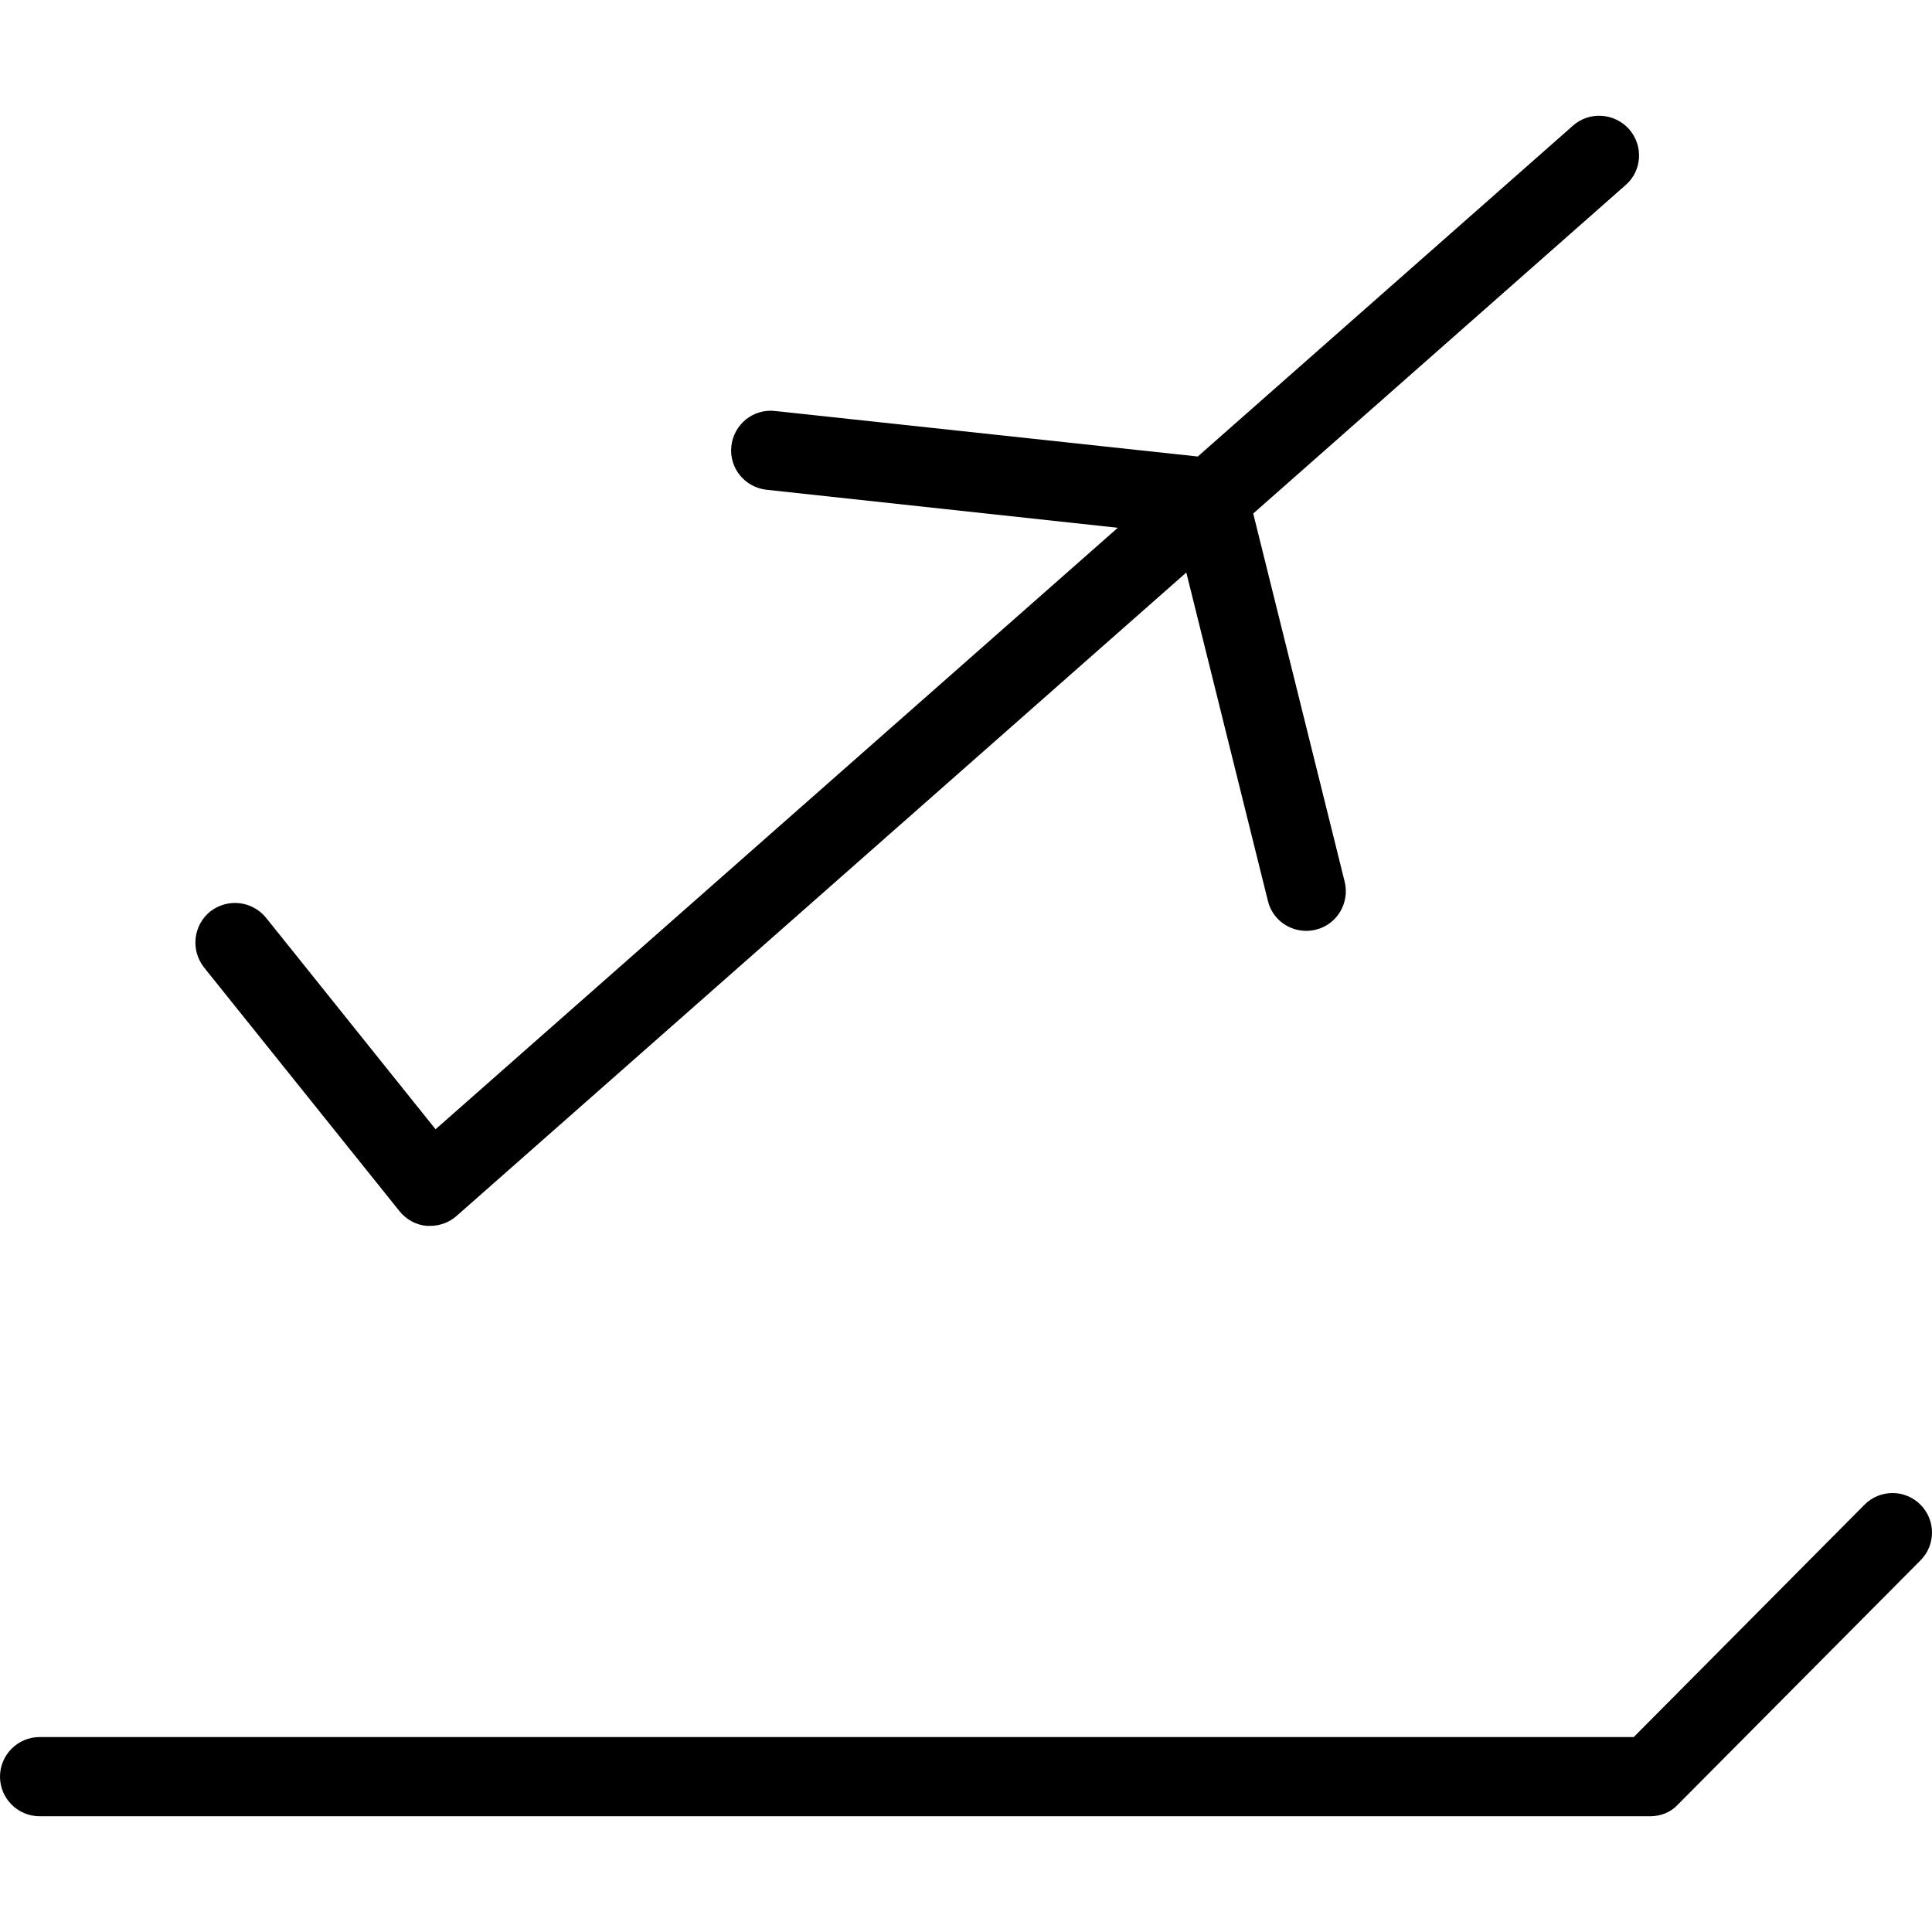
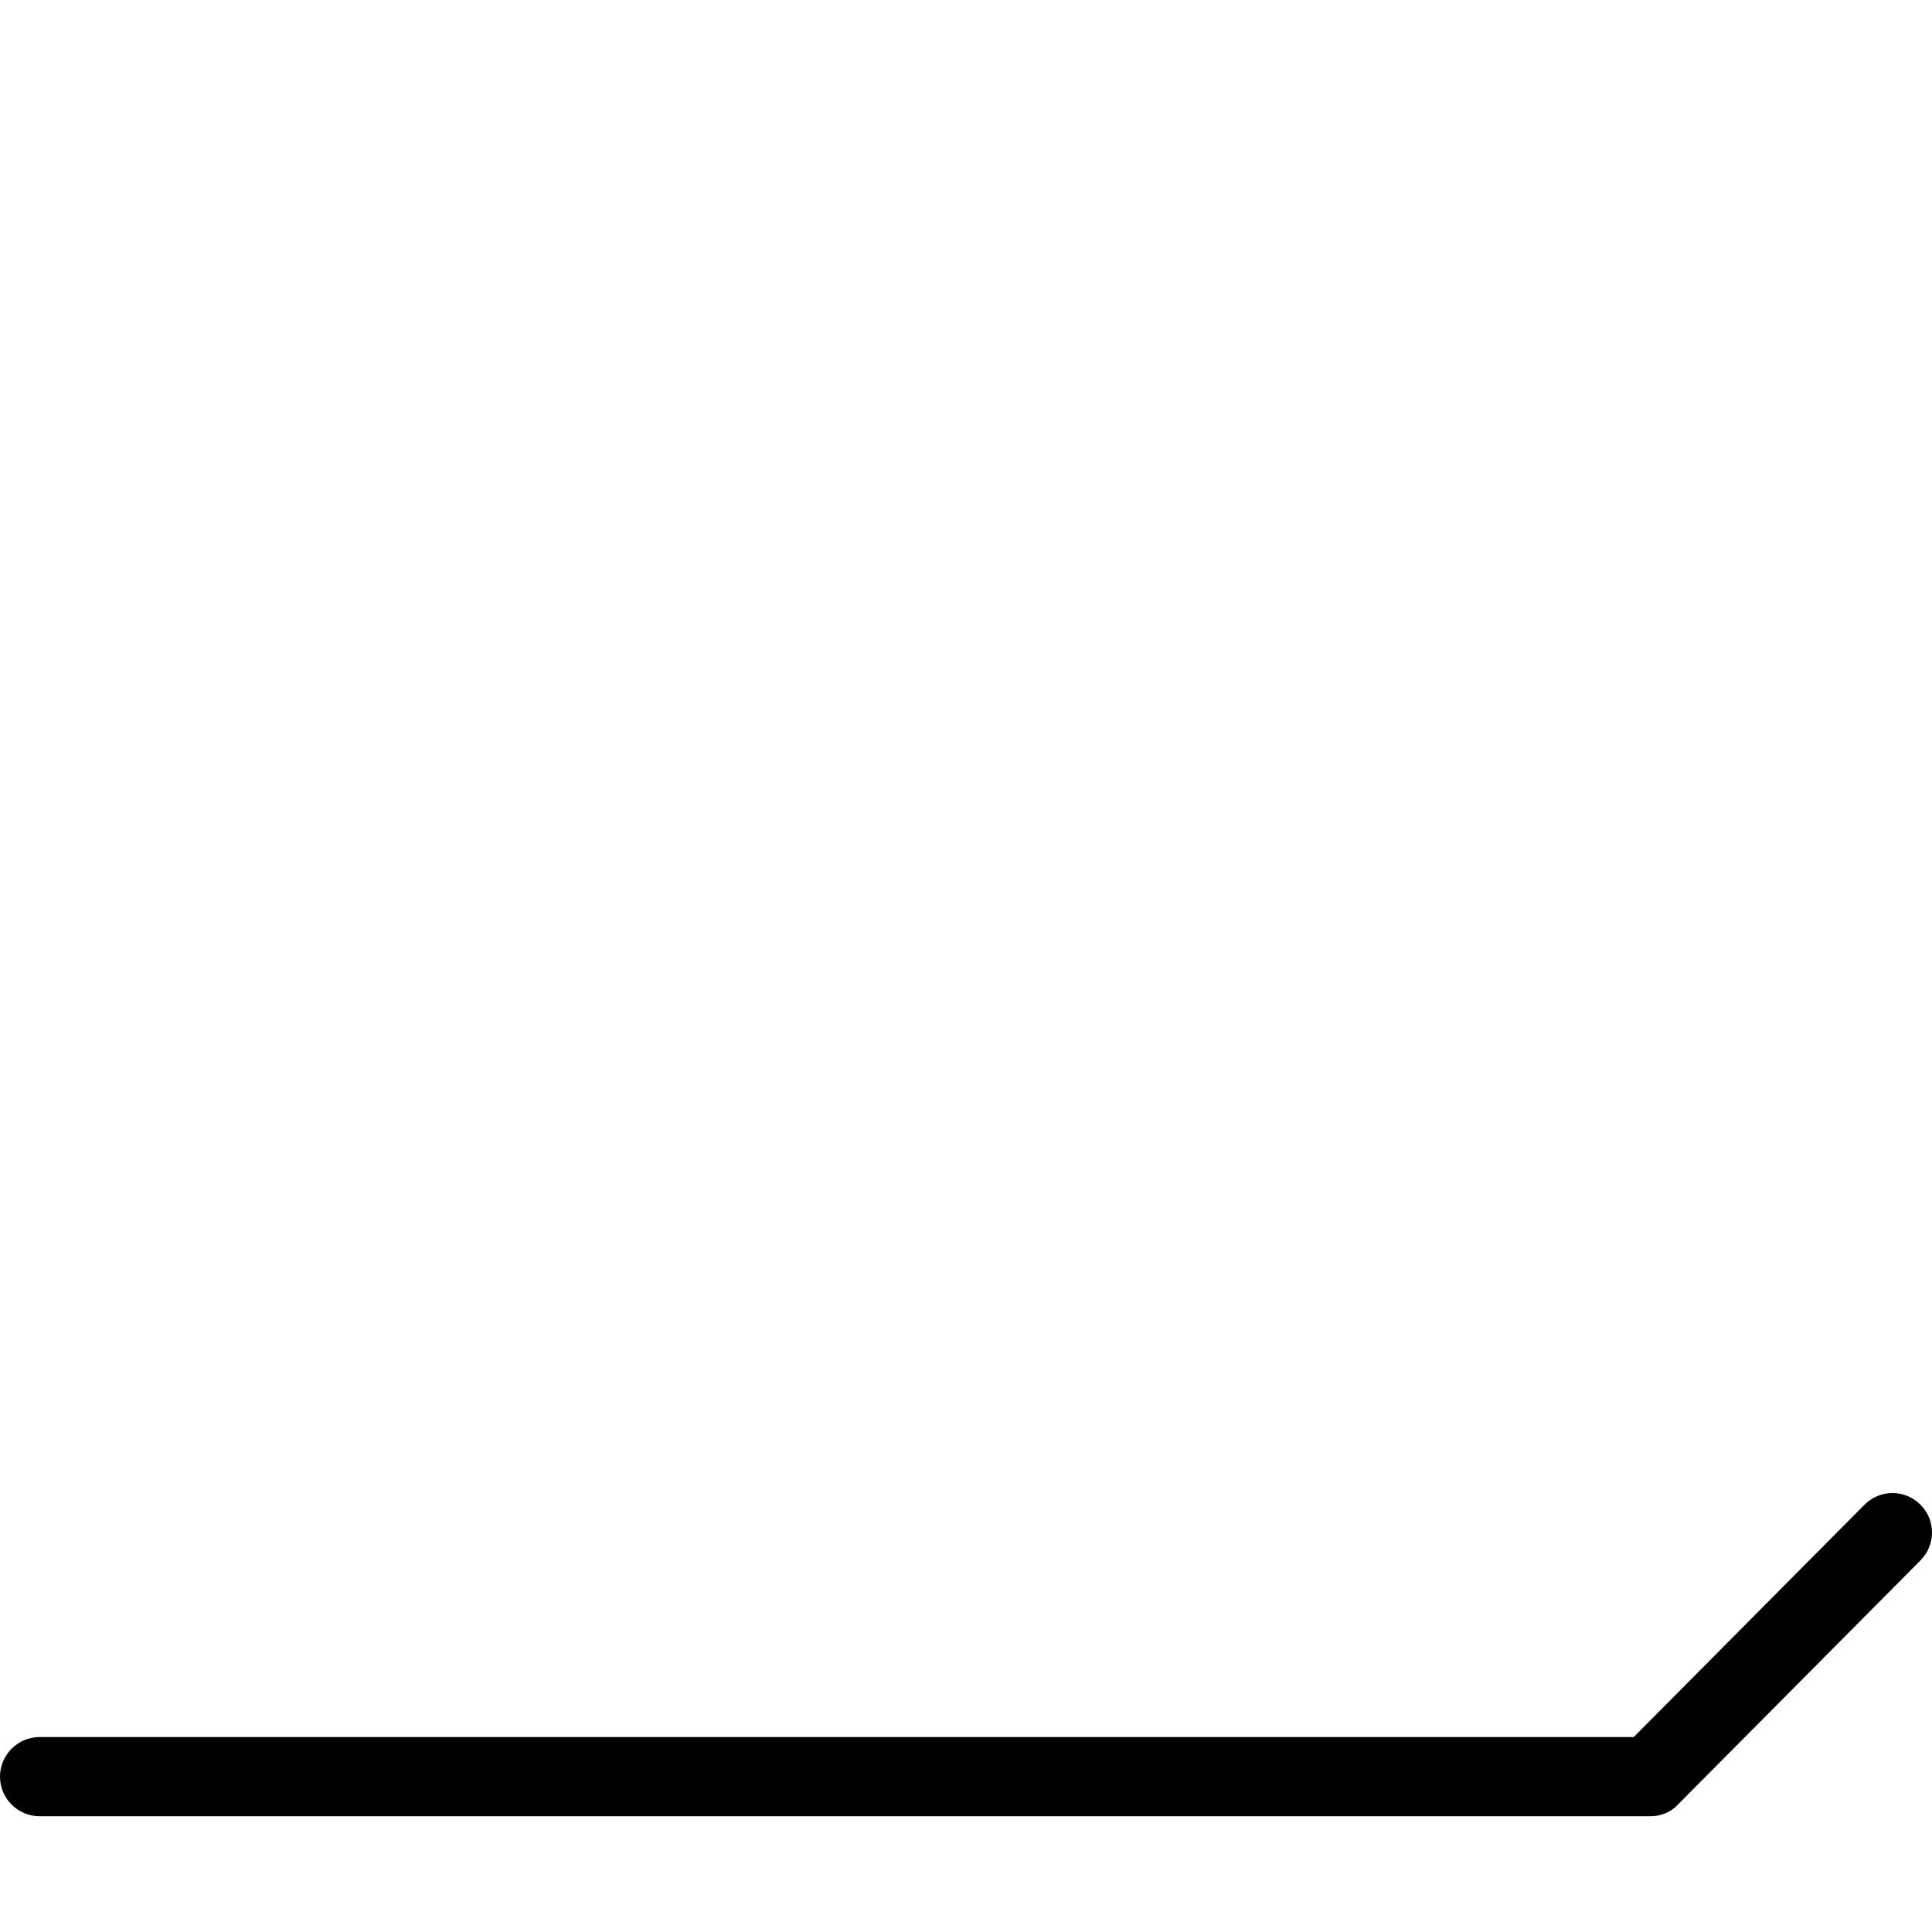
<svg xmlns="http://www.w3.org/2000/svg" version="1.1" id="Layer_1" x="0px" y="0px" viewBox="0 0 487.925 487.925" style="enable-background:new 0 0 487.925 487.925;" xml:space="preserve">
  <g transform="translate(0 -540.36)">
    <g>
      <g>
        <path d="M485,920.352c-3.9-3.9-10.2-3.9-14.1,0l-58.3,58.7H10c-5.5,0-10,4.5-10,10s4.5,10,10,10h406.8v0c2.6,0,5.2-1,7-3     l61.2-61.6C488.9,930.552,488.9,924.252,485,920.352z" />
-         <path d="M100.9,846.251c1.7,2.1,4.2,3.5,6.9,3.7c0.3,0,0.6,0,0.9,0c2.4,0,4.8-0.9,6.6-2.5l184.3-162.5l20.6,82.9     c1.1,4.6,5.2,7.6,9.7,7.6c0.8,0,1.6-0.1,2.4-0.3c5.4-1.3,8.6-6.8,7.3-12.1l-23.1-93l94.1-83c4.1-3.6,4.5-9.9,0.8-14.1h0     c-3.7-4.1-10-4.5-14.1-0.9l-94.8,83.6l-106.8-11.5c-5.5-0.6-10.4,3.4-11,8.9c-0.6,5.5,3.4,10.4,8.9,11l88.7,9.6L110,825.552     l-42.8-53.4c-3.5-4.3-9.7-5-14.1-1.6c-4.3,3.5-5,9.7-1.6,14.1L100.9,846.251z" />
      </g>
    </g>
  </g>
  <g>
</g>
  <g>
</g>
  <g>
</g>
  <g>
</g>
  <g>
</g>
  <g>
</g>
  <g>
</g>
  <g>
</g>
  <g>
</g>
  <g>
</g>
  <g>
</g>
  <g>
</g>
  <g>
</g>
  <g>
</g>
  <g>
</g>
</svg>